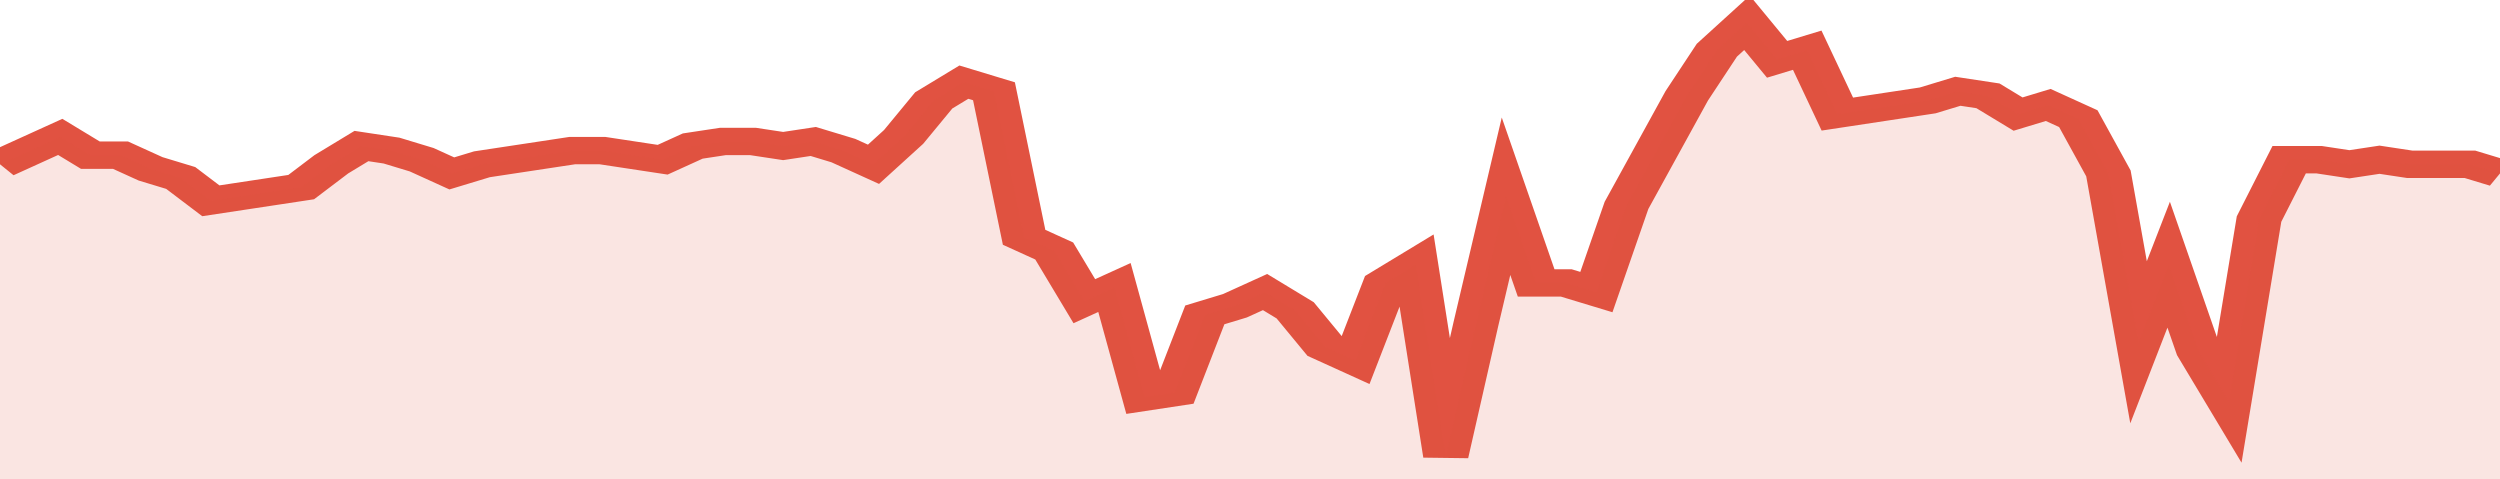
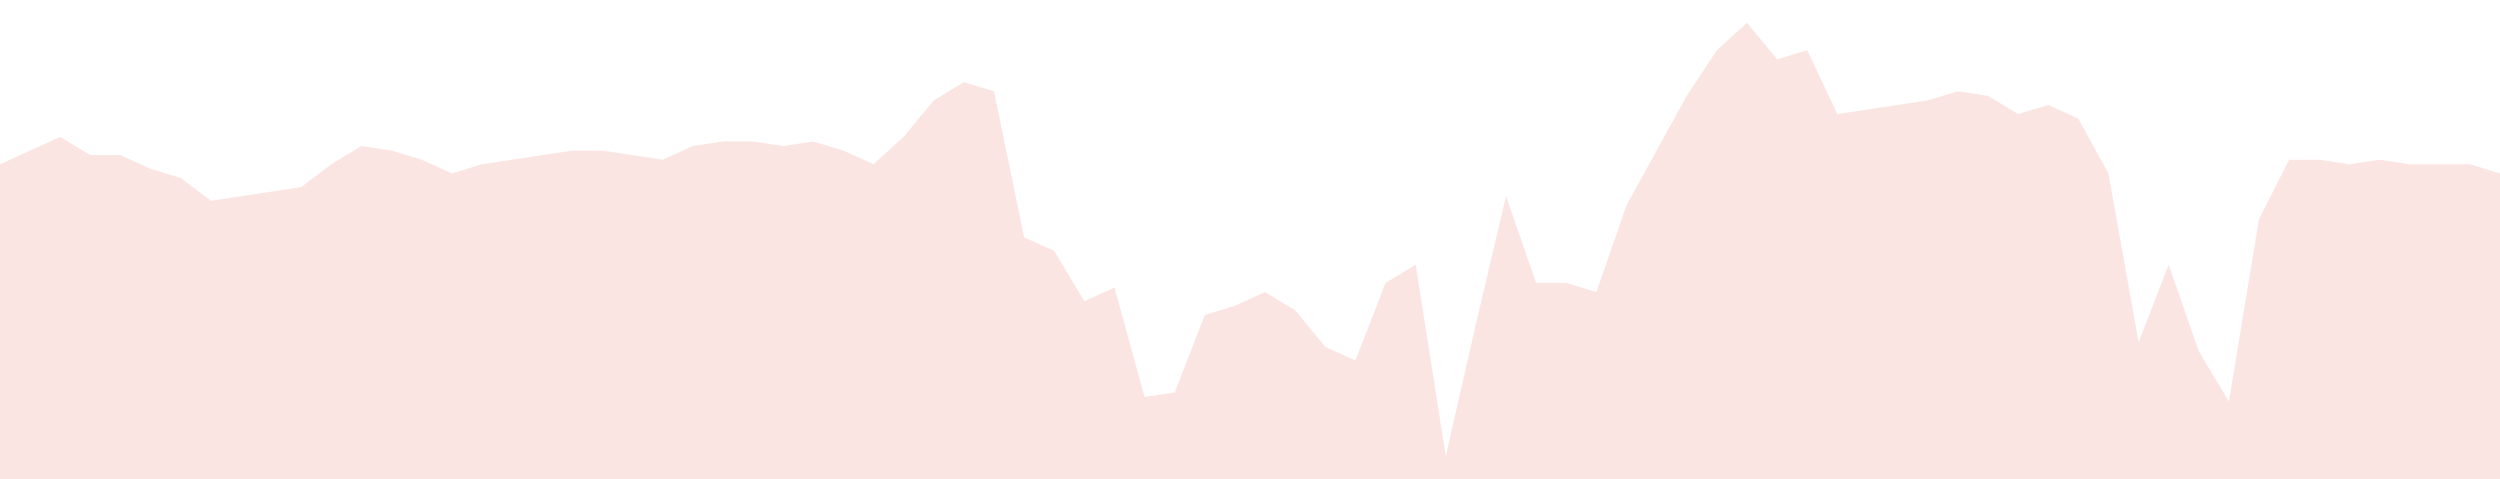
<svg xmlns="http://www.w3.org/2000/svg" viewBox="0 0 332 105" width="120" height="23" preserveAspectRatio="none">
-   <polyline fill="none" stroke="#E15241" stroke-width="6" points="0, 36 4, 33 8, 30 12, 34 16, 34 20, 37 24, 39 28, 44 32, 43 36, 42 40, 41 44, 36 48, 32 52, 33 56, 35 60, 38 64, 36 68, 35 72, 34 76, 33 80, 33 84, 34 88, 35 92, 32 96, 31 100, 31 104, 32 108, 31 112, 33 116, 36 120, 30 124, 22 128, 18 132, 20 136, 52 140, 55 144, 66 148, 63 152, 87 156, 86 160, 69 164, 67 168, 64 172, 68 176, 76 180, 79 184, 62 188, 58 192, 100 196, 71 200, 43 204, 62 208, 62 212, 64 216, 45 220, 33 224, 21 228, 11 232, 5 236, 13 240, 11 244, 25 248, 24 252, 23 256, 22 260, 20 264, 21 268, 25 272, 23 276, 26 280, 38 284, 75 288, 58 292, 77 296, 88 300, 48 304, 35 308, 35 312, 36 316, 35 320, 36 324, 36 328, 36 332, 38 332, 38 "> </polyline>
  <polygon fill="#E15241" opacity="0.15" points="0, 105 0, 36 4, 33 8, 30 12, 34 16, 34 20, 37 24, 39 28, 44 32, 43 36, 42 40, 41 44, 36 48, 32 52, 33 56, 35 60, 38 64, 36 68, 35 72, 34 76, 33 80, 33 84, 34 88, 35 92, 32 96, 31 100, 31 104, 32 108, 31 112, 33 116, 36 120, 30 124, 22 128, 18 132, 20 136, 52 140, 55 144, 66 148, 63 152, 87 156, 86 160, 69 164, 67 168, 64 172, 68 176, 76 180, 79 184, 62 188, 58 192, 100 196, 71 200, 43 204, 62 208, 62 212, 64 216, 45 220, 33 224, 21 228, 11 232, 5 236, 13 240, 11 244, 25 248, 24 252, 23 256, 22 260, 20 264, 21 268, 25 272, 23 276, 26 280, 38 284, 75 288, 58 292, 77 296, 88 300, 48 304, 35 308, 35 312, 36 316, 35 320, 36 324, 36 328, 36 332, 38 332, 105 " />
</svg>